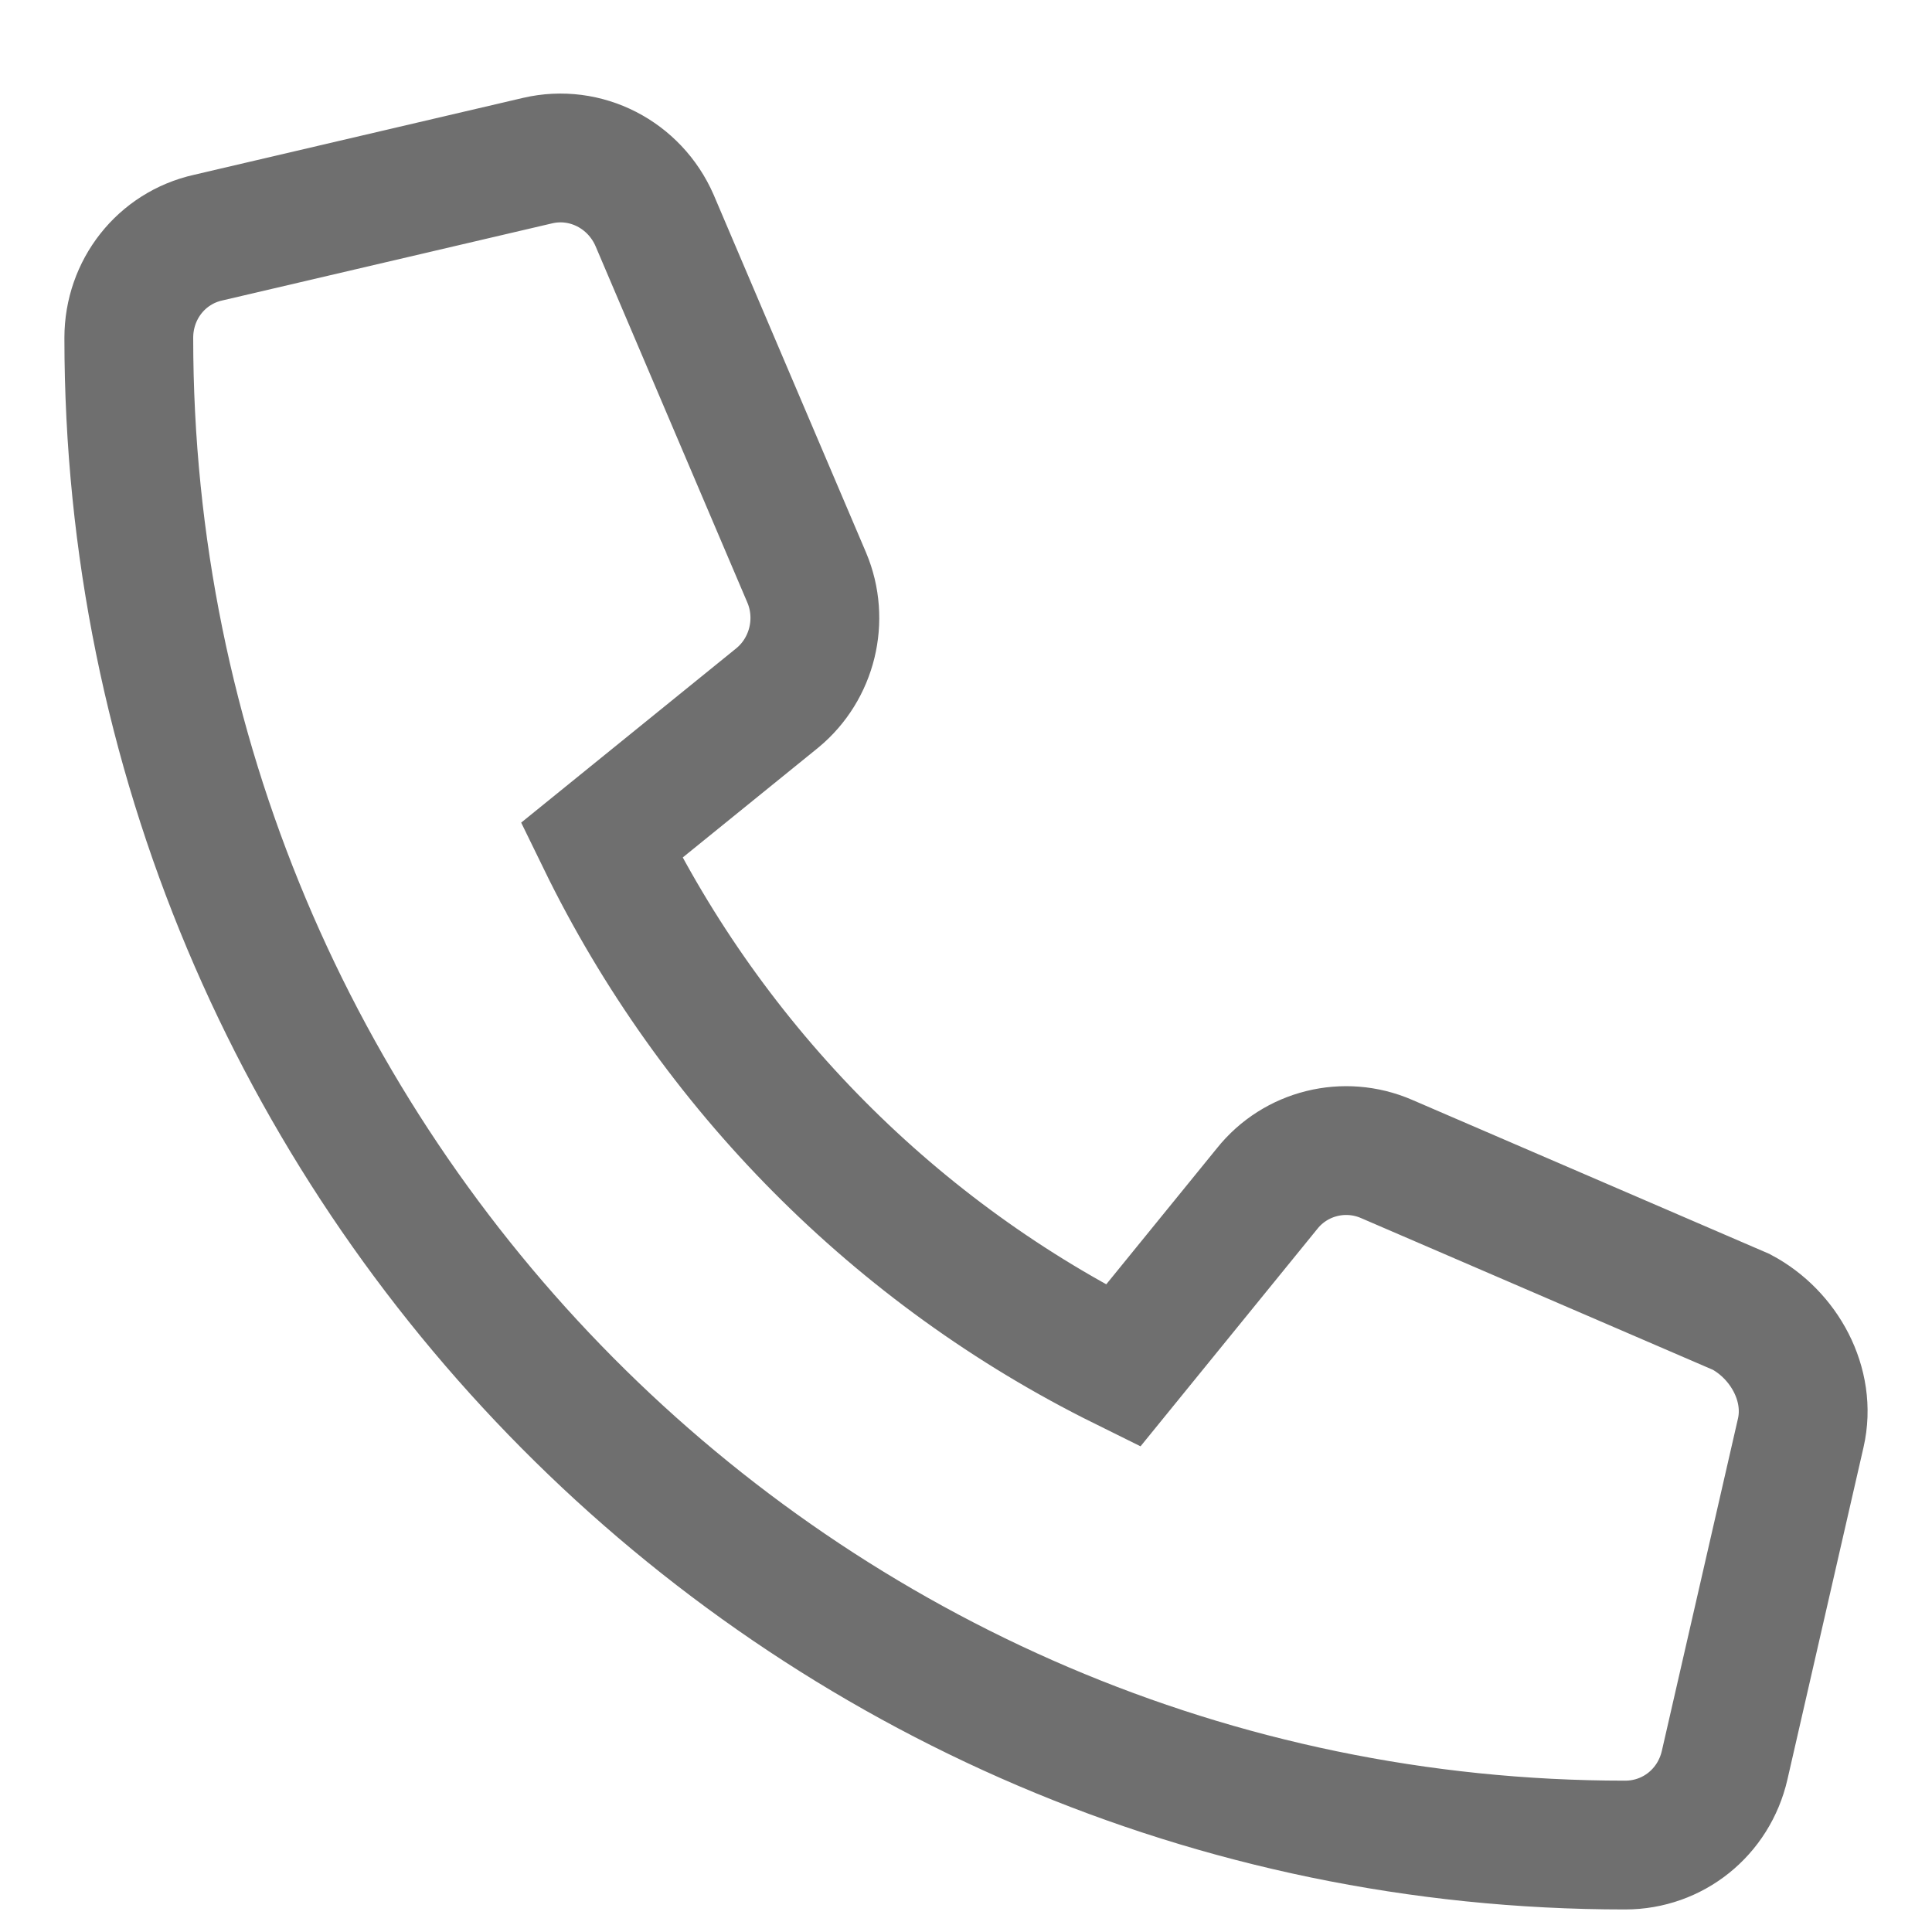
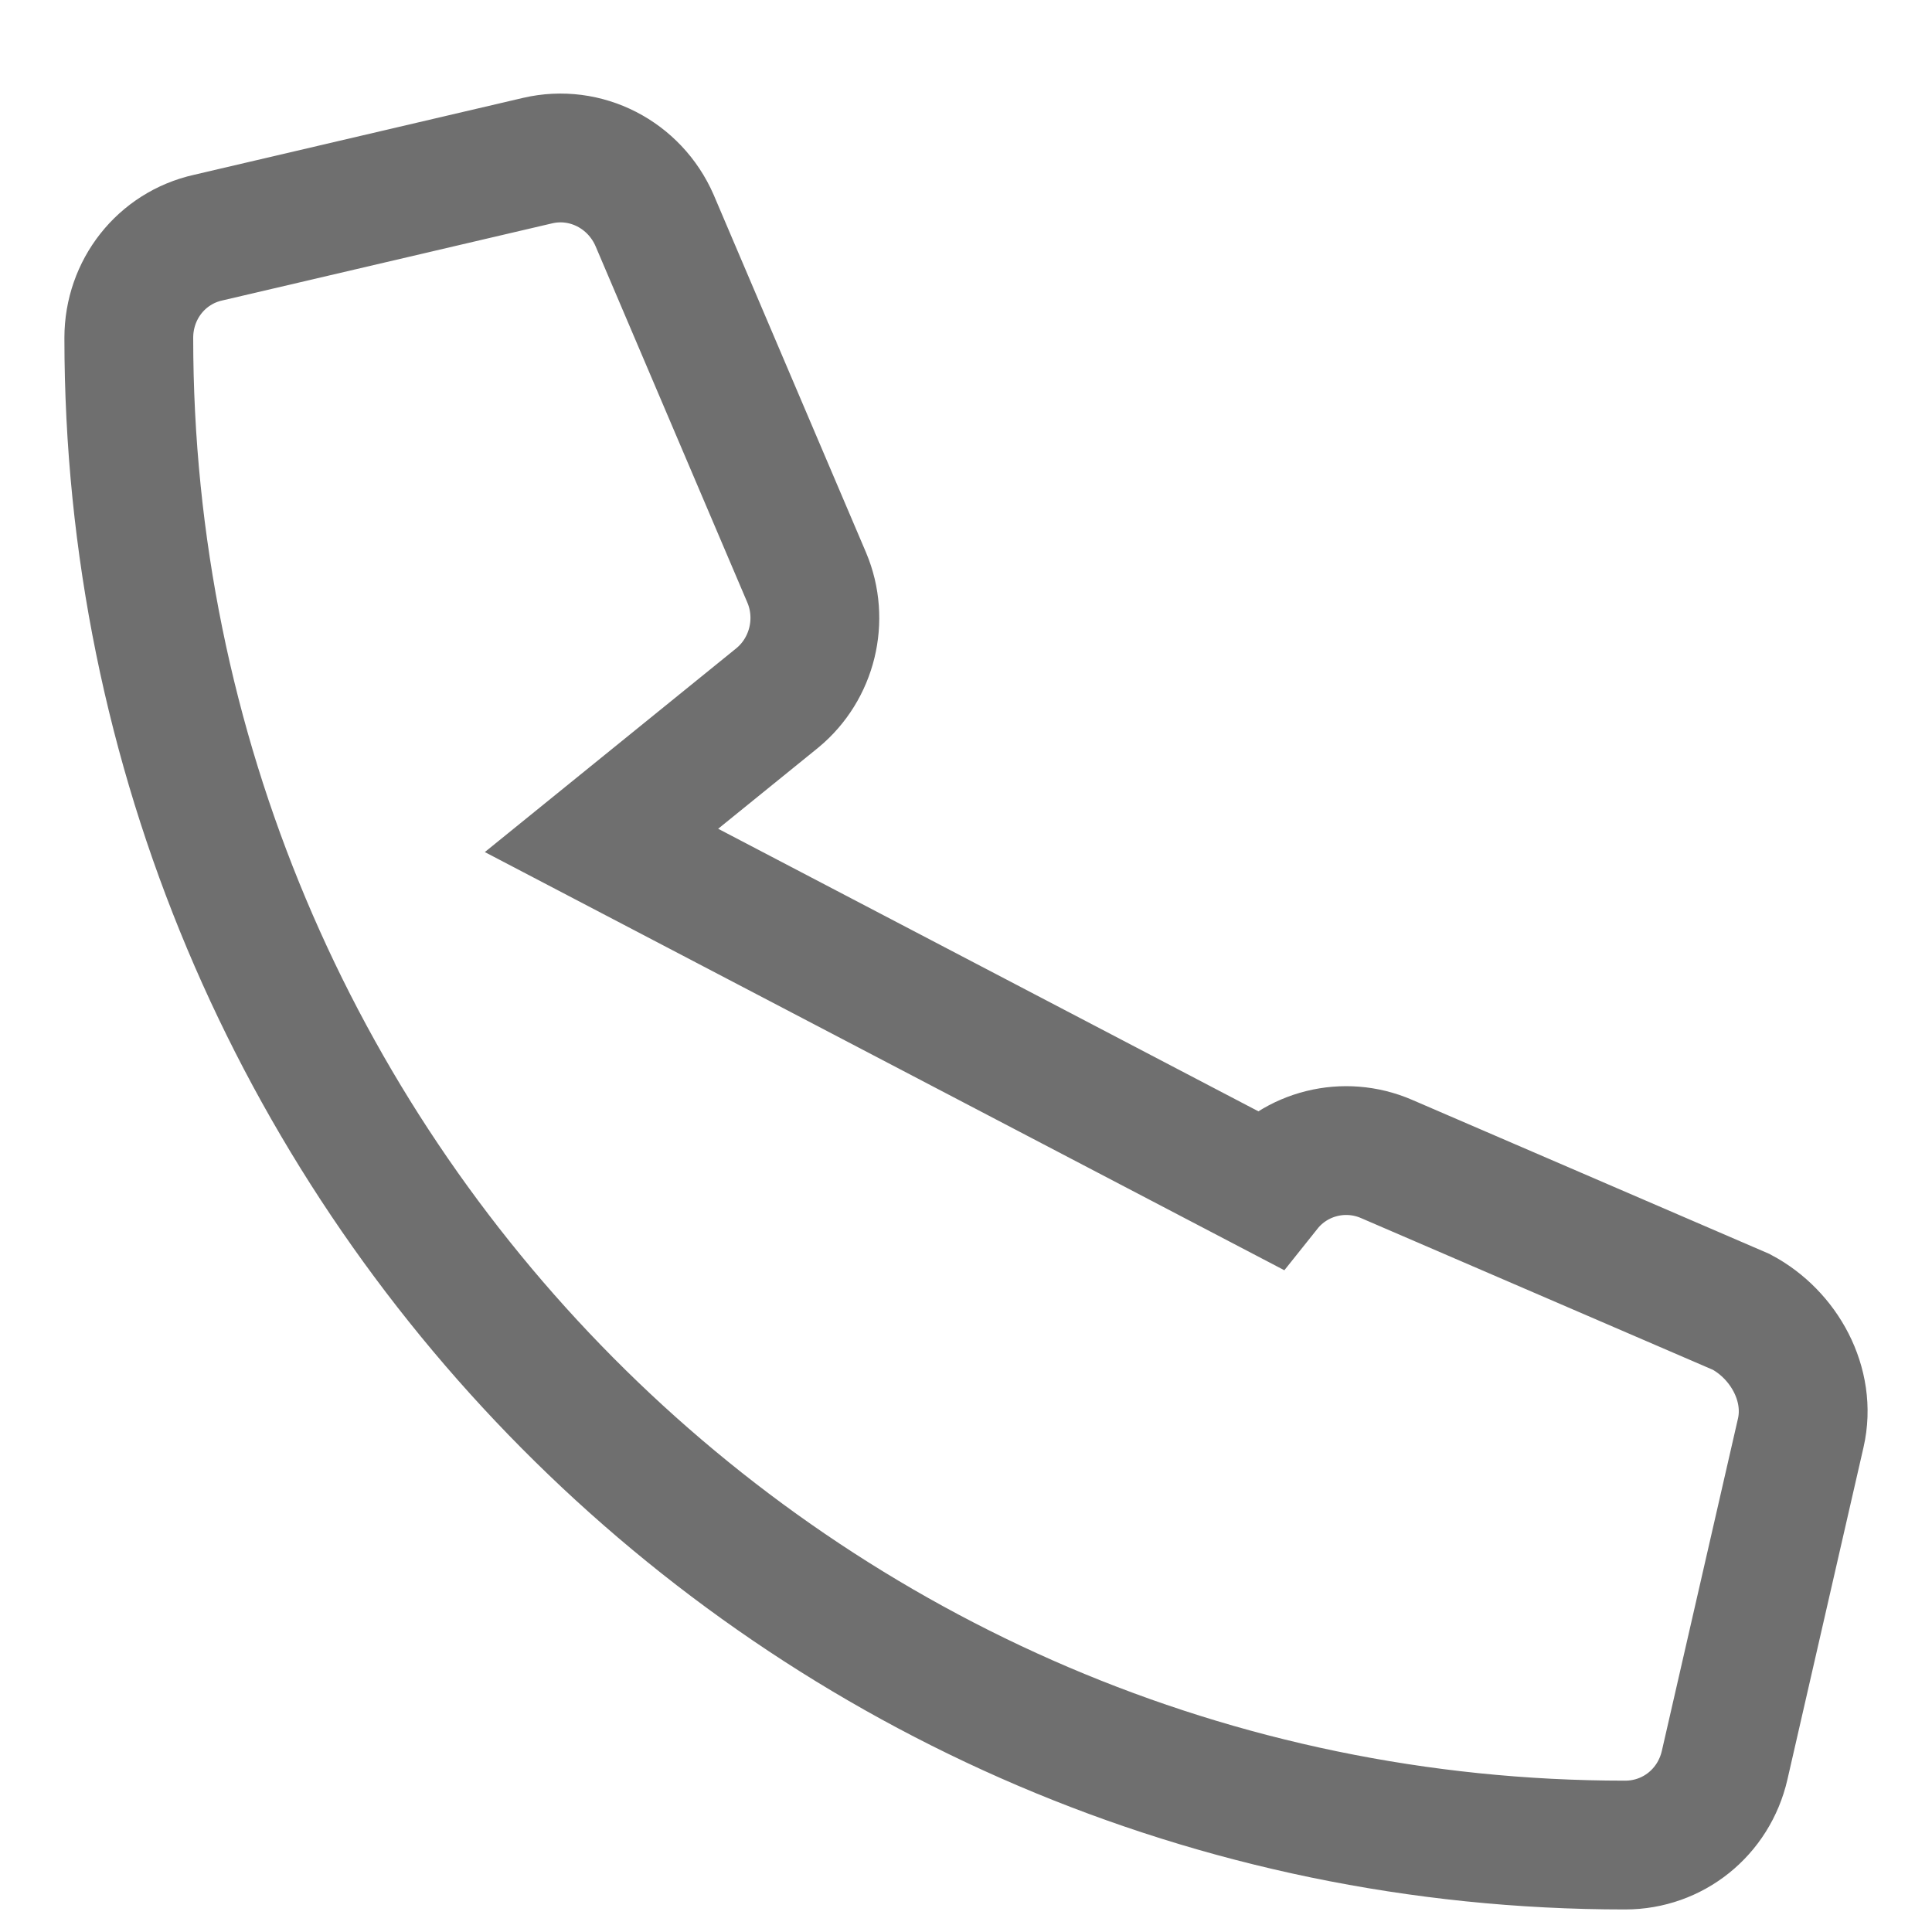
<svg xmlns="http://www.w3.org/2000/svg" width="15" height="15" viewBox="0 0 15 15" fill="none">
-   <path d="M13.981 11.125L13.39 13.705C13.306 14.07 12.99 14.325 12.617 14.325C6.21 14.325 1 9.074 1 2.623C1 2.248 1.253 1.926 1.616 1.845L4.174 1.247C4.547 1.16 4.927 1.356 5.082 1.711L6.264 4.486C6.401 4.812 6.308 5.193 6.036 5.418L4.67 6.525C5.533 8.296 6.961 9.734 8.719 10.604L9.838 9.228C10.059 8.951 10.439 8.857 10.765 8.998L13.52 10.186C13.851 10.362 14.067 10.75 13.981 11.125Z" stroke="#333333" stroke-opacity="0.7" stroke-miterlimit="10" />
+   <path d="M13.981 11.125L13.39 13.705C13.306 14.07 12.99 14.325 12.617 14.325C6.21 14.325 1 9.074 1 2.623C1 2.248 1.253 1.926 1.616 1.845L4.174 1.247C4.547 1.16 4.927 1.356 5.082 1.711L6.264 4.486C6.401 4.812 6.308 5.193 6.036 5.418L4.67 6.525L9.838 9.228C10.059 8.951 10.439 8.857 10.765 8.998L13.52 10.186C13.851 10.362 14.067 10.75 13.981 11.125Z" stroke="#333333" stroke-opacity="0.7" stroke-miterlimit="10" />
</svg>